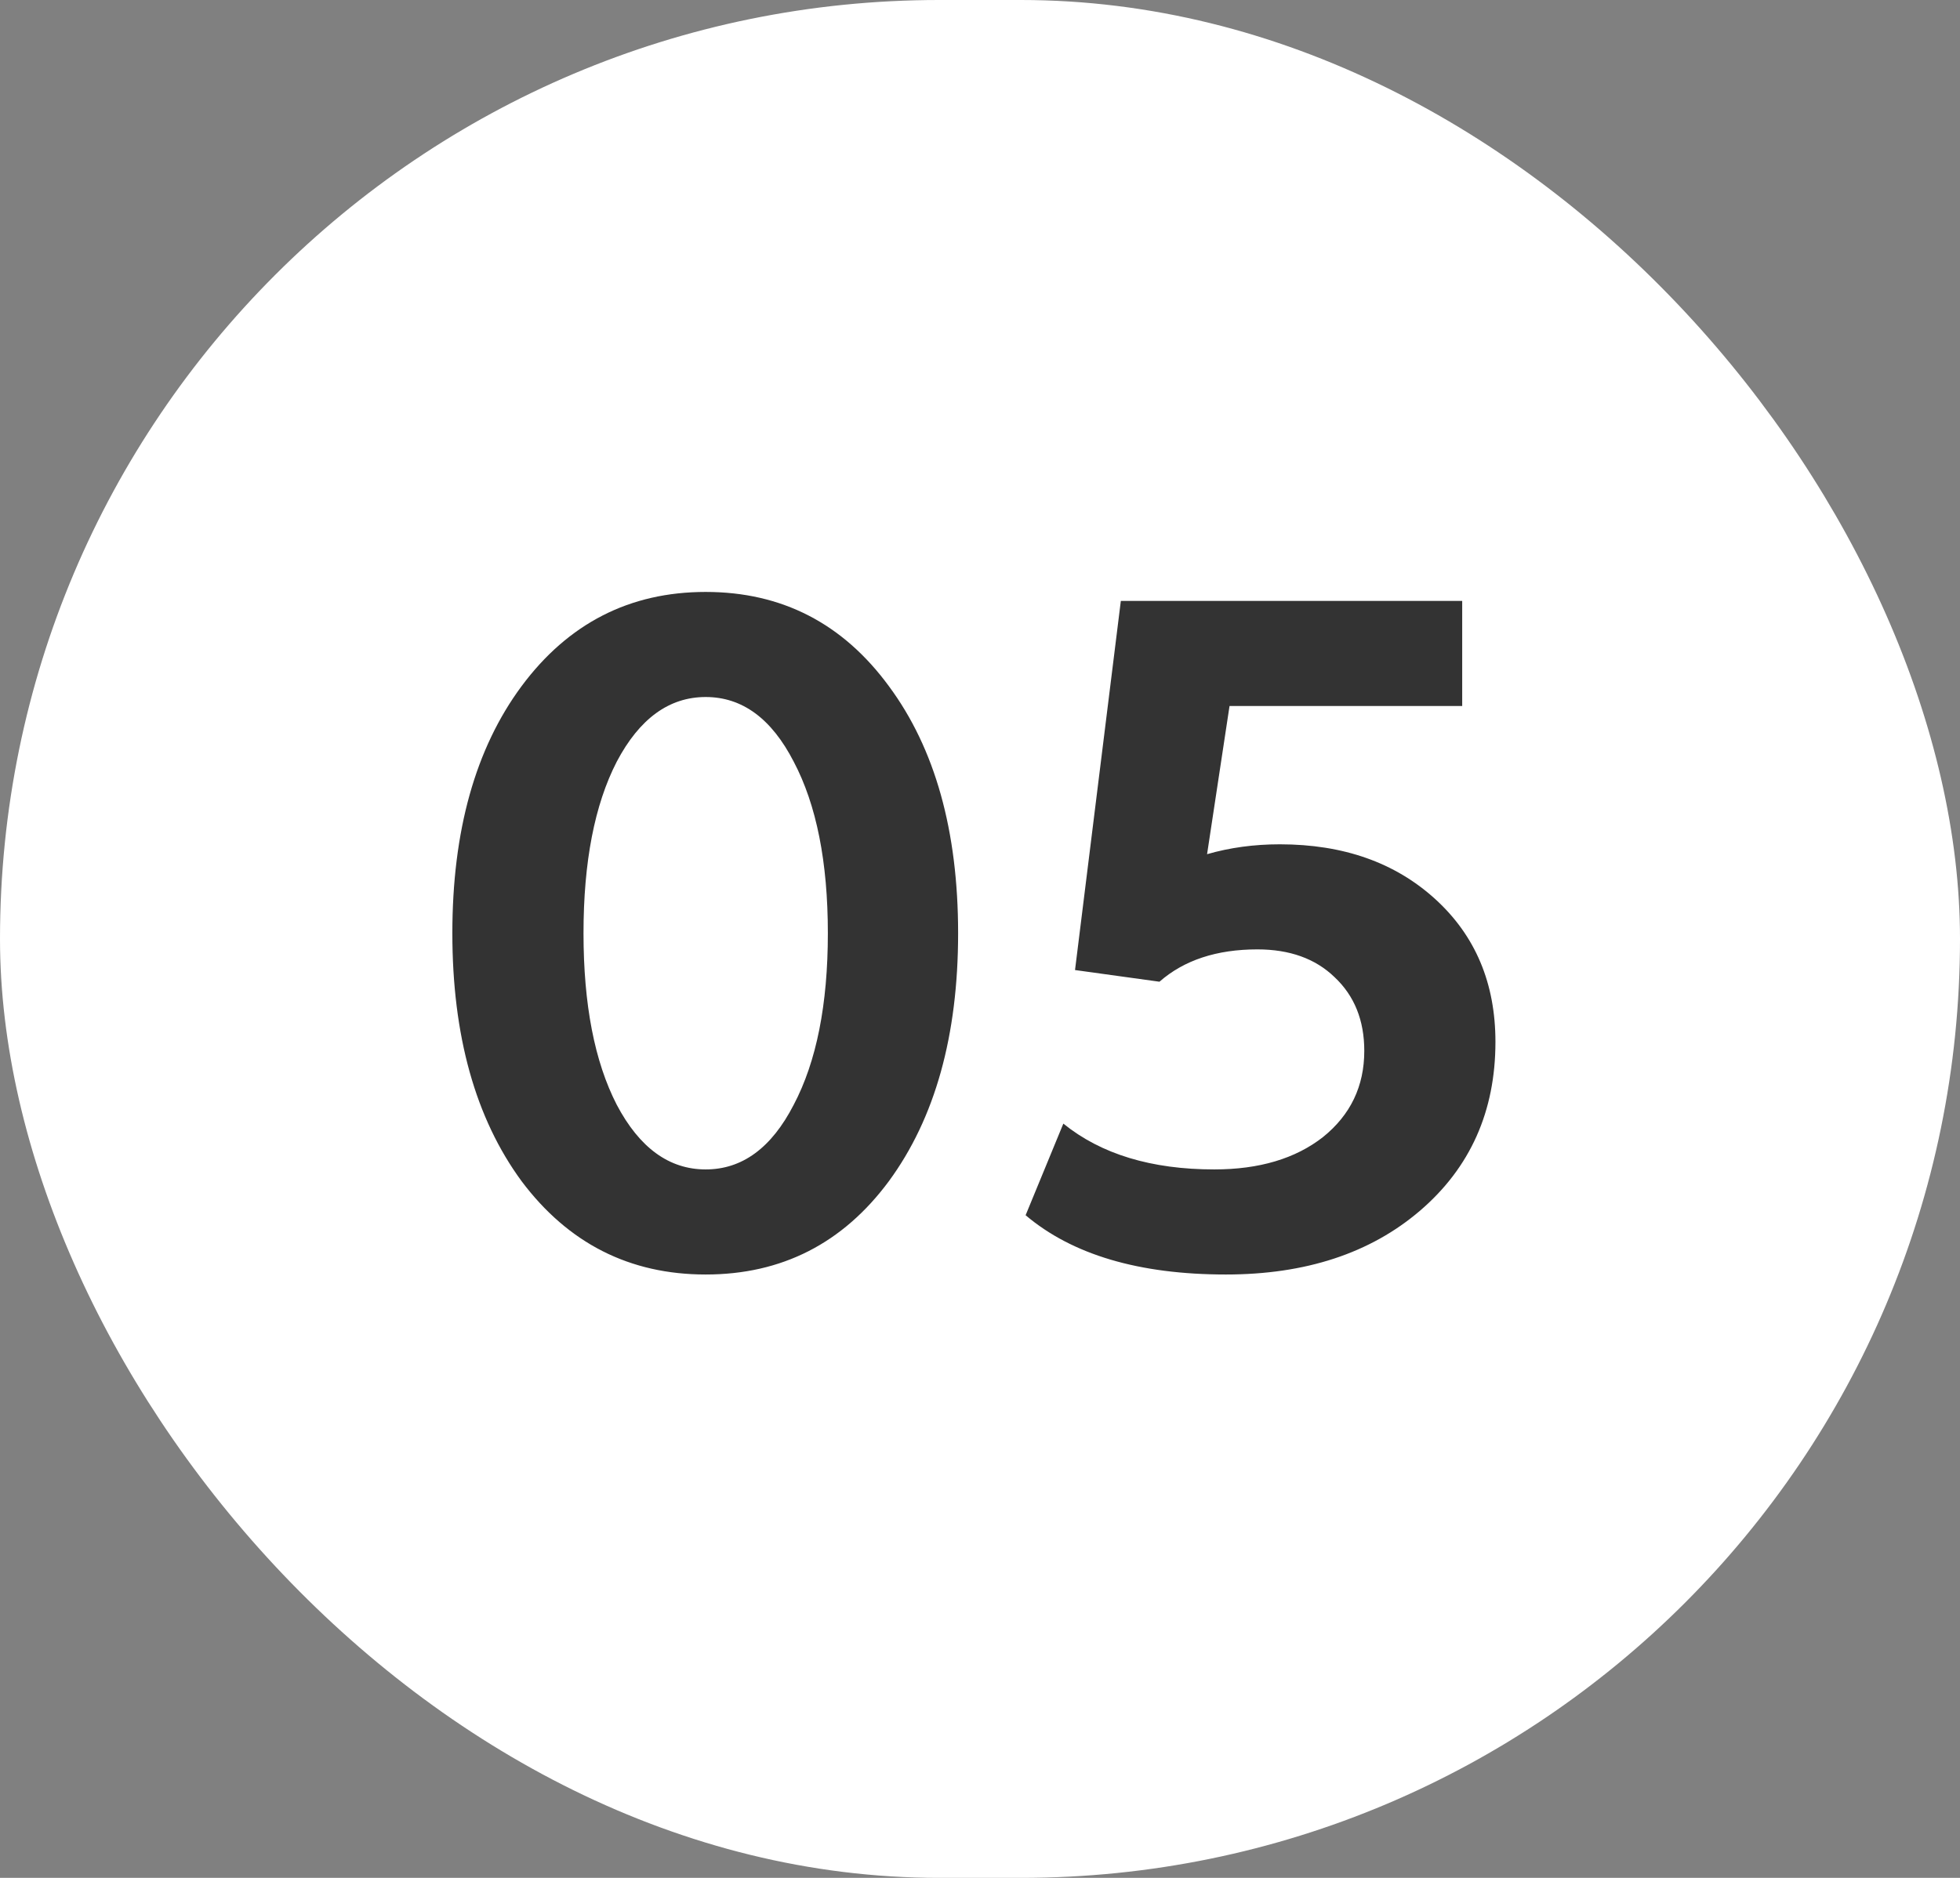
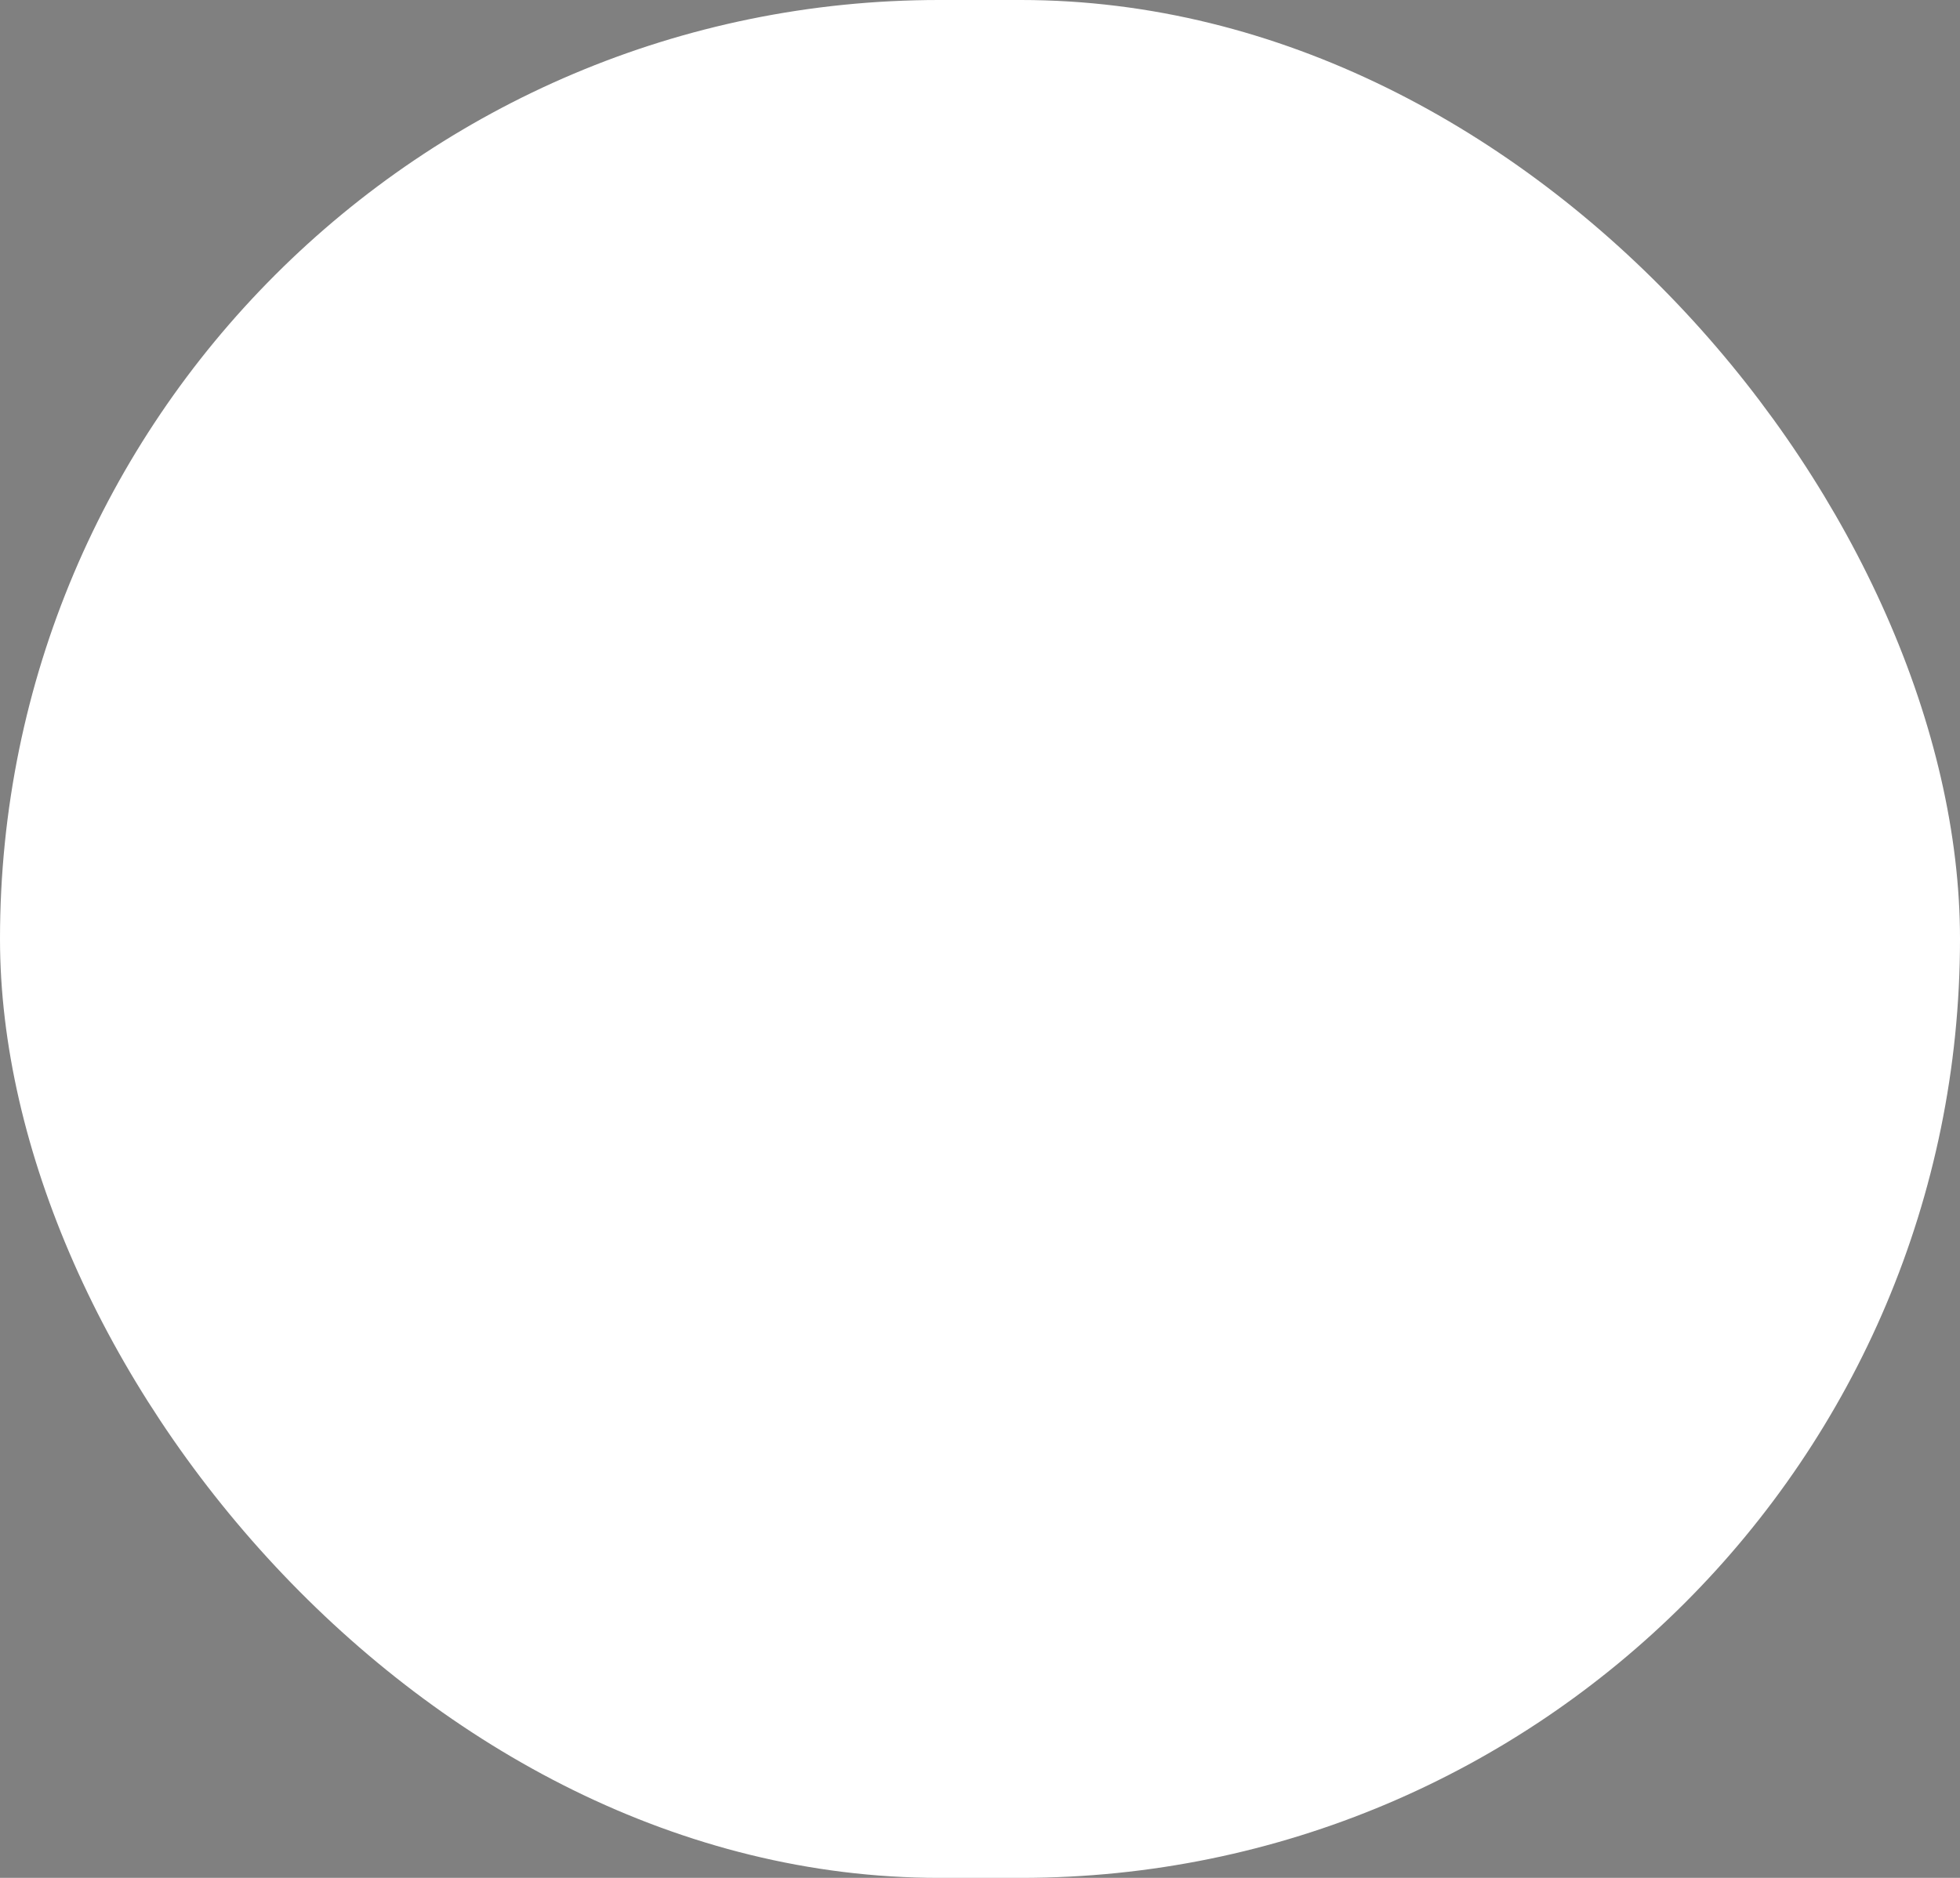
<svg xmlns="http://www.w3.org/2000/svg" width="48" height="46" viewBox="0 0 48 46" fill="none">
  <rect x="0" y="0" width="48" height="46" fill="#808080" stroke="none" />
  <rect width="48" height="46" rx="23" fill="white" />
-   <path d="M21.77 28.932C20.641 30.457 19.145 31.22 17.282 31.22C15.419 31.22 13.916 30.457 12.772 28.932C11.643 27.392 11.078 25.368 11.078 22.86C11.078 20.352 11.643 18.335 12.772 16.81C13.916 15.27 15.419 14.5 17.282 14.5C19.145 14.5 20.641 15.27 21.77 16.81C22.899 18.335 23.464 20.352 23.464 22.86C23.464 25.368 22.899 27.392 21.77 28.932ZM15.104 27.062C15.661 28.118 16.387 28.646 17.282 28.646C18.177 28.646 18.895 28.118 19.438 27.062C19.995 26.006 20.274 24.605 20.274 22.86C20.274 21.115 19.995 19.714 19.438 18.658C18.895 17.602 18.177 17.074 17.282 17.074C16.387 17.074 15.661 17.602 15.104 18.658C14.561 19.714 14.29 21.115 14.29 22.86C14.29 24.605 14.561 26.006 15.104 27.062ZM30.023 31.22C27.896 31.22 26.261 30.736 25.117 29.768L26.041 27.524C26.965 28.272 28.197 28.646 29.737 28.646C30.837 28.646 31.724 28.382 32.399 27.854C33.074 27.311 33.411 26.607 33.411 25.742C33.411 24.994 33.169 24.393 32.685 23.938C32.216 23.483 31.585 23.256 30.793 23.256C29.796 23.256 28.996 23.52 28.395 24.048L26.327 23.762L27.449 14.72H35.809V17.294H30.111L29.561 20.924C30.118 20.763 30.712 20.682 31.343 20.682C32.898 20.682 34.166 21.129 35.149 22.024C36.132 22.919 36.623 24.085 36.623 25.522C36.623 27.223 36.007 28.602 34.775 29.658C33.558 30.699 31.974 31.22 30.023 31.22Z" fill="#333333" />
</svg>